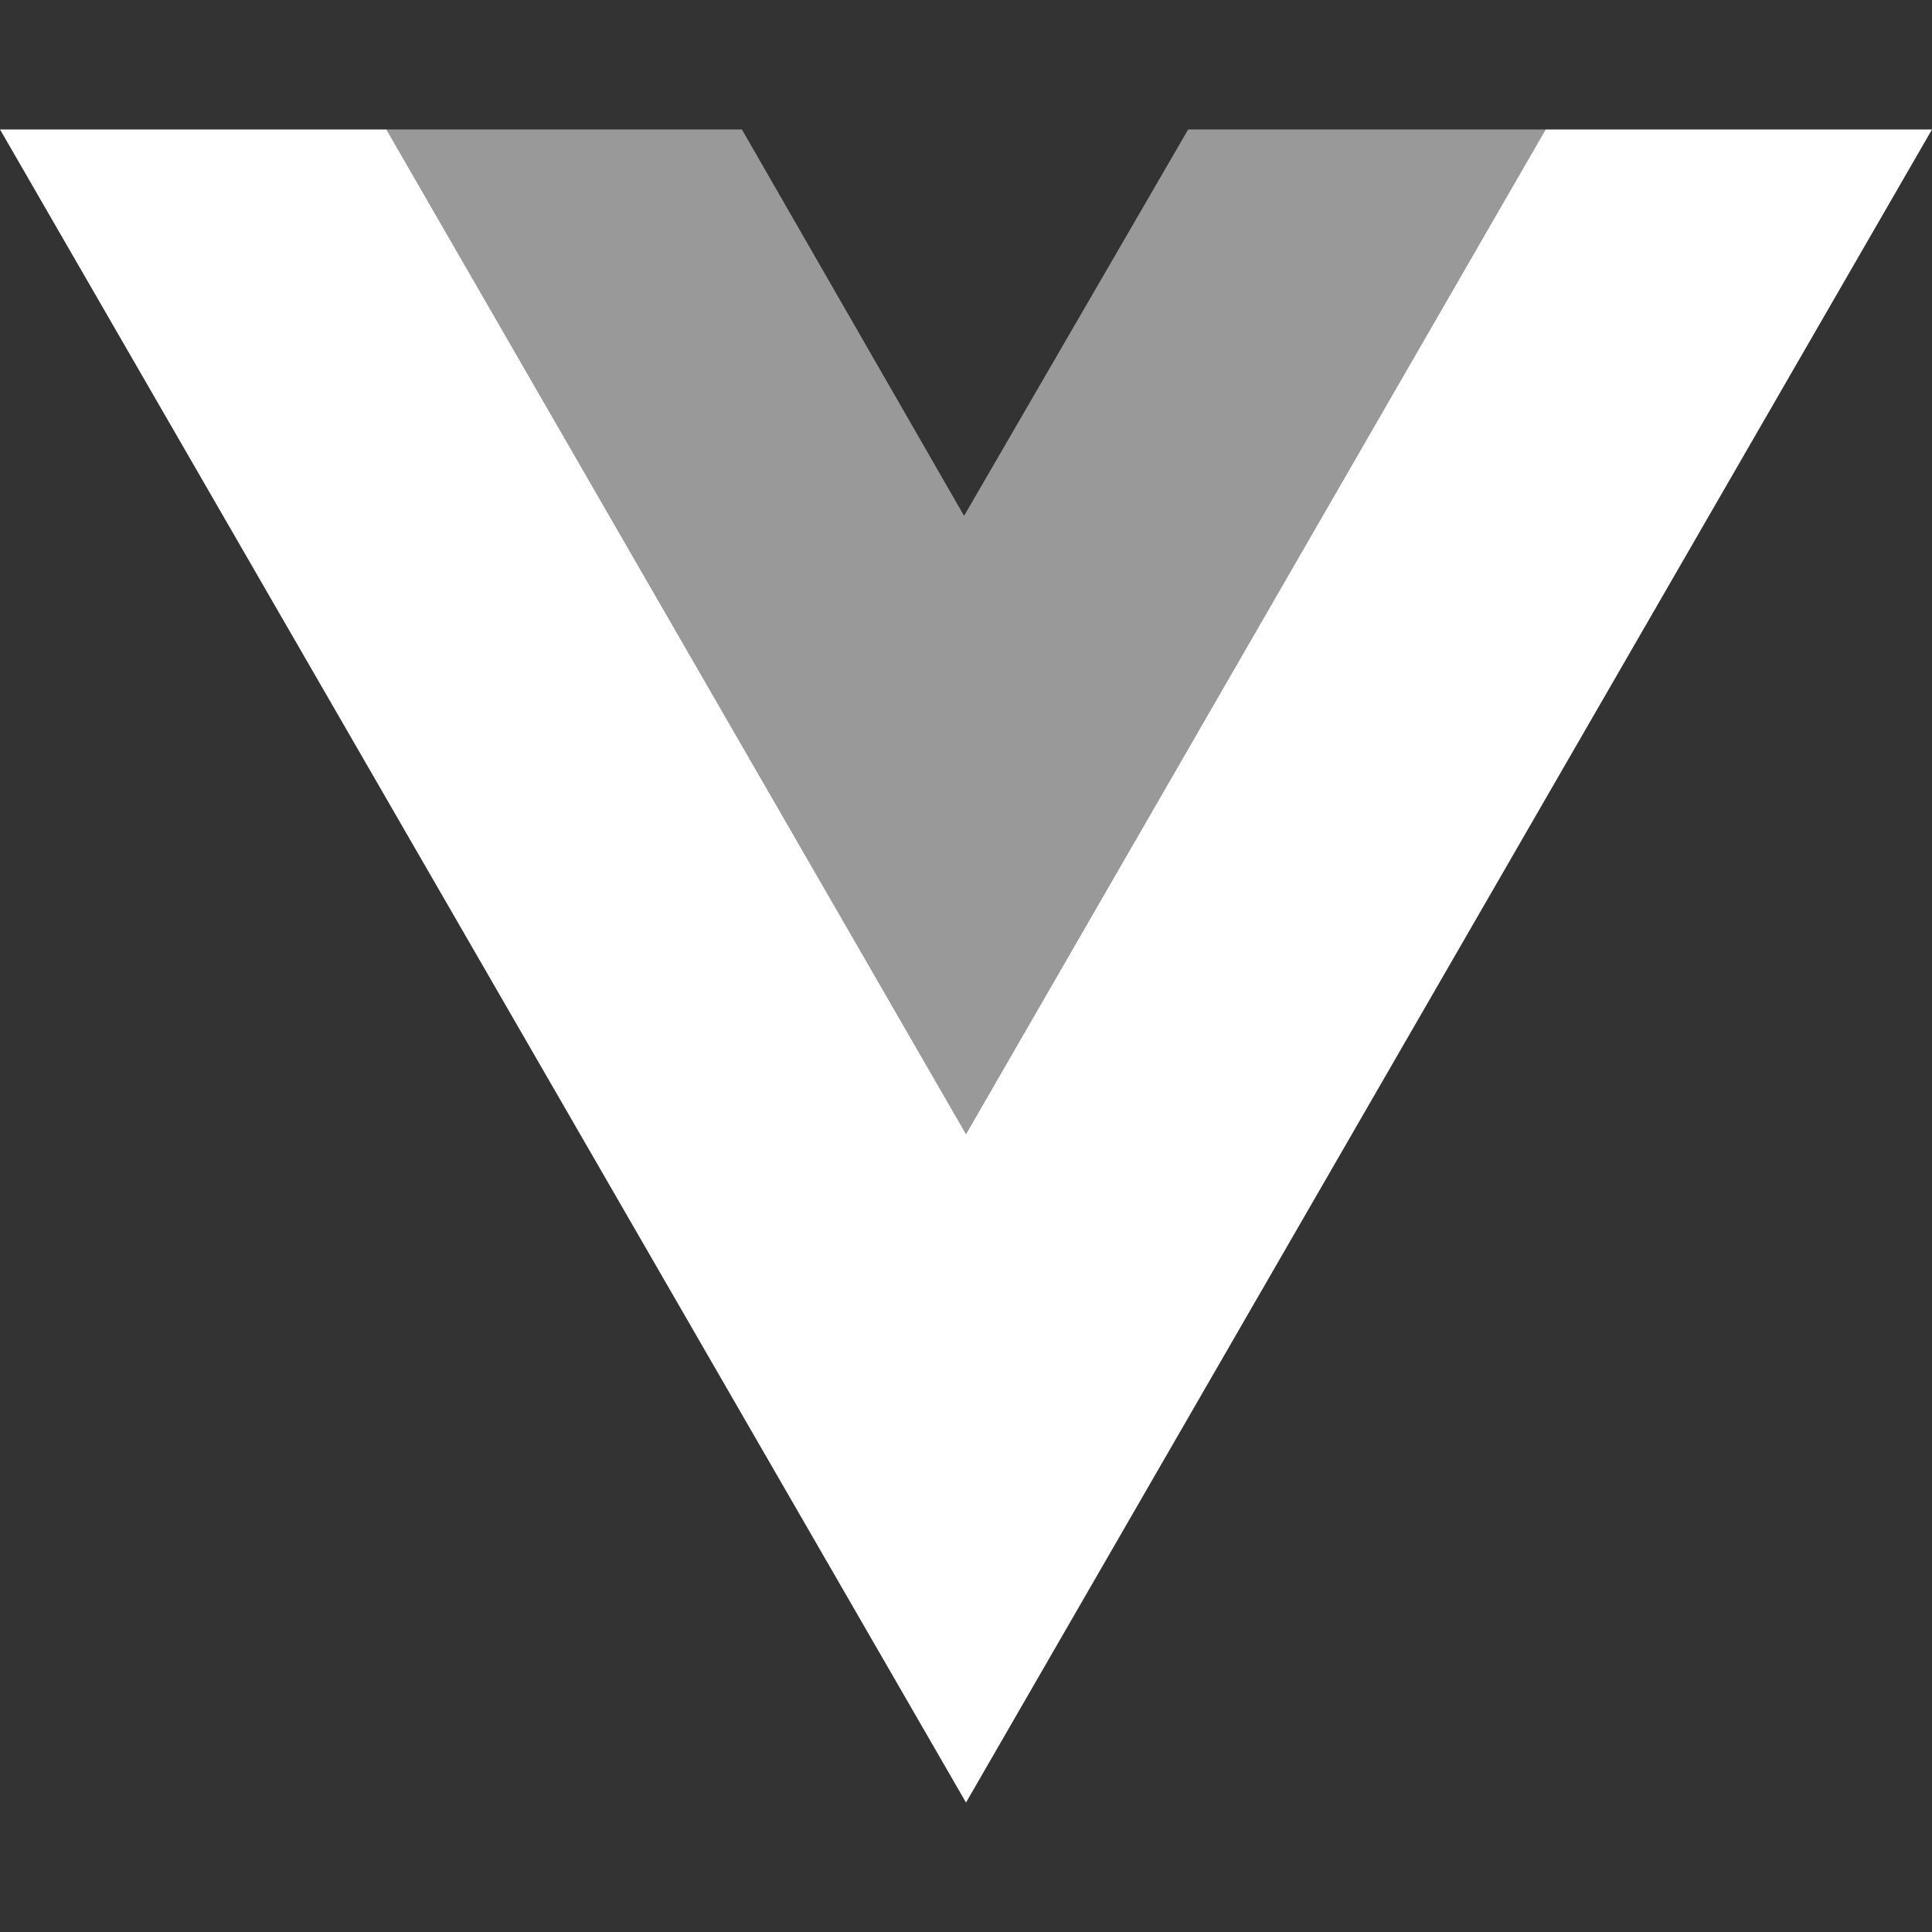
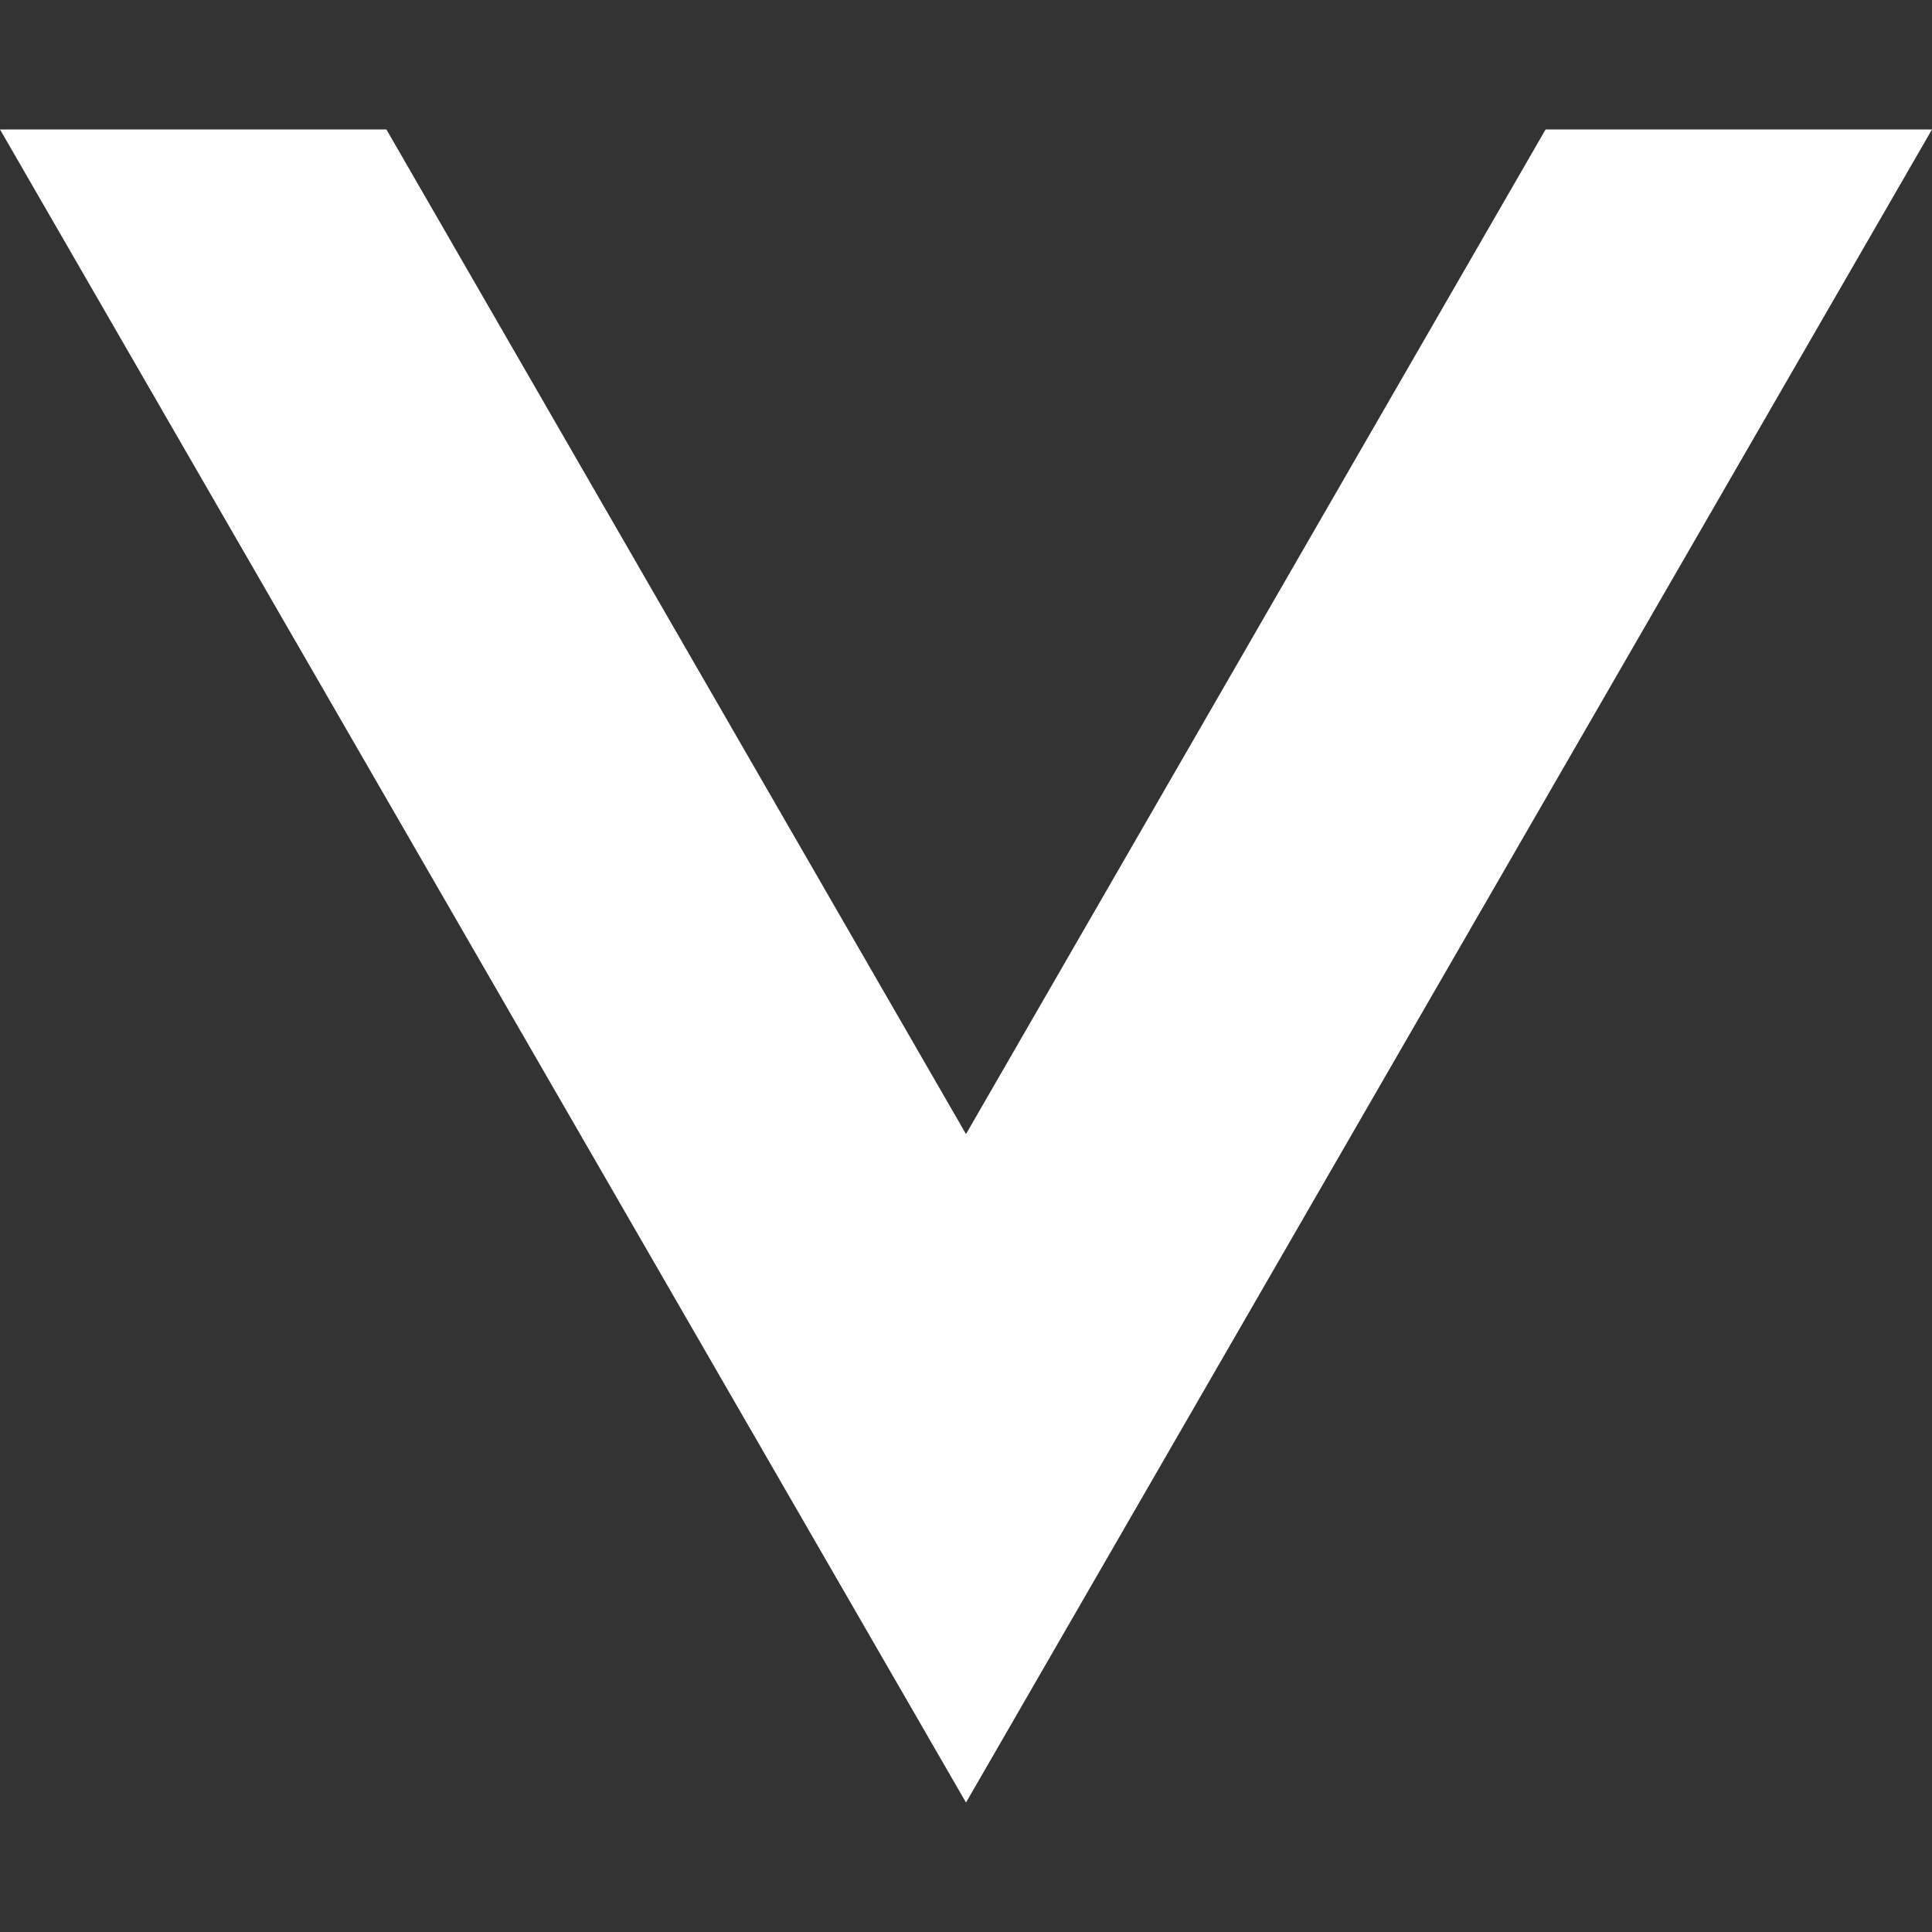
<svg xmlns="http://www.w3.org/2000/svg" version="1.1" id="Layer_1" x="0px" y="0px" viewBox="0 0 100 100" style="enable-background:new 0 0 100 100;" xml:space="preserve">
  <rect x="0" y="0" width="100" height="100" fill="#333333" stroke="none" />
  <style type="text/css">
	.st0{fill:#FFFFFF;}
	.st1{opacity:0.5;fill:#FFFFFF;}
</style>
  <polygon class="st0" points="80,6.7 50,58.7 20,6.7 0,6.7 50,93.3 100,6.7 " />
-   <path class="st1" d="M61.5,6.7l-11.6,20l-11.5-20H20l30,52l30-52C80,6.7,61.5,6.7,61.5,6.7z" />
</svg>